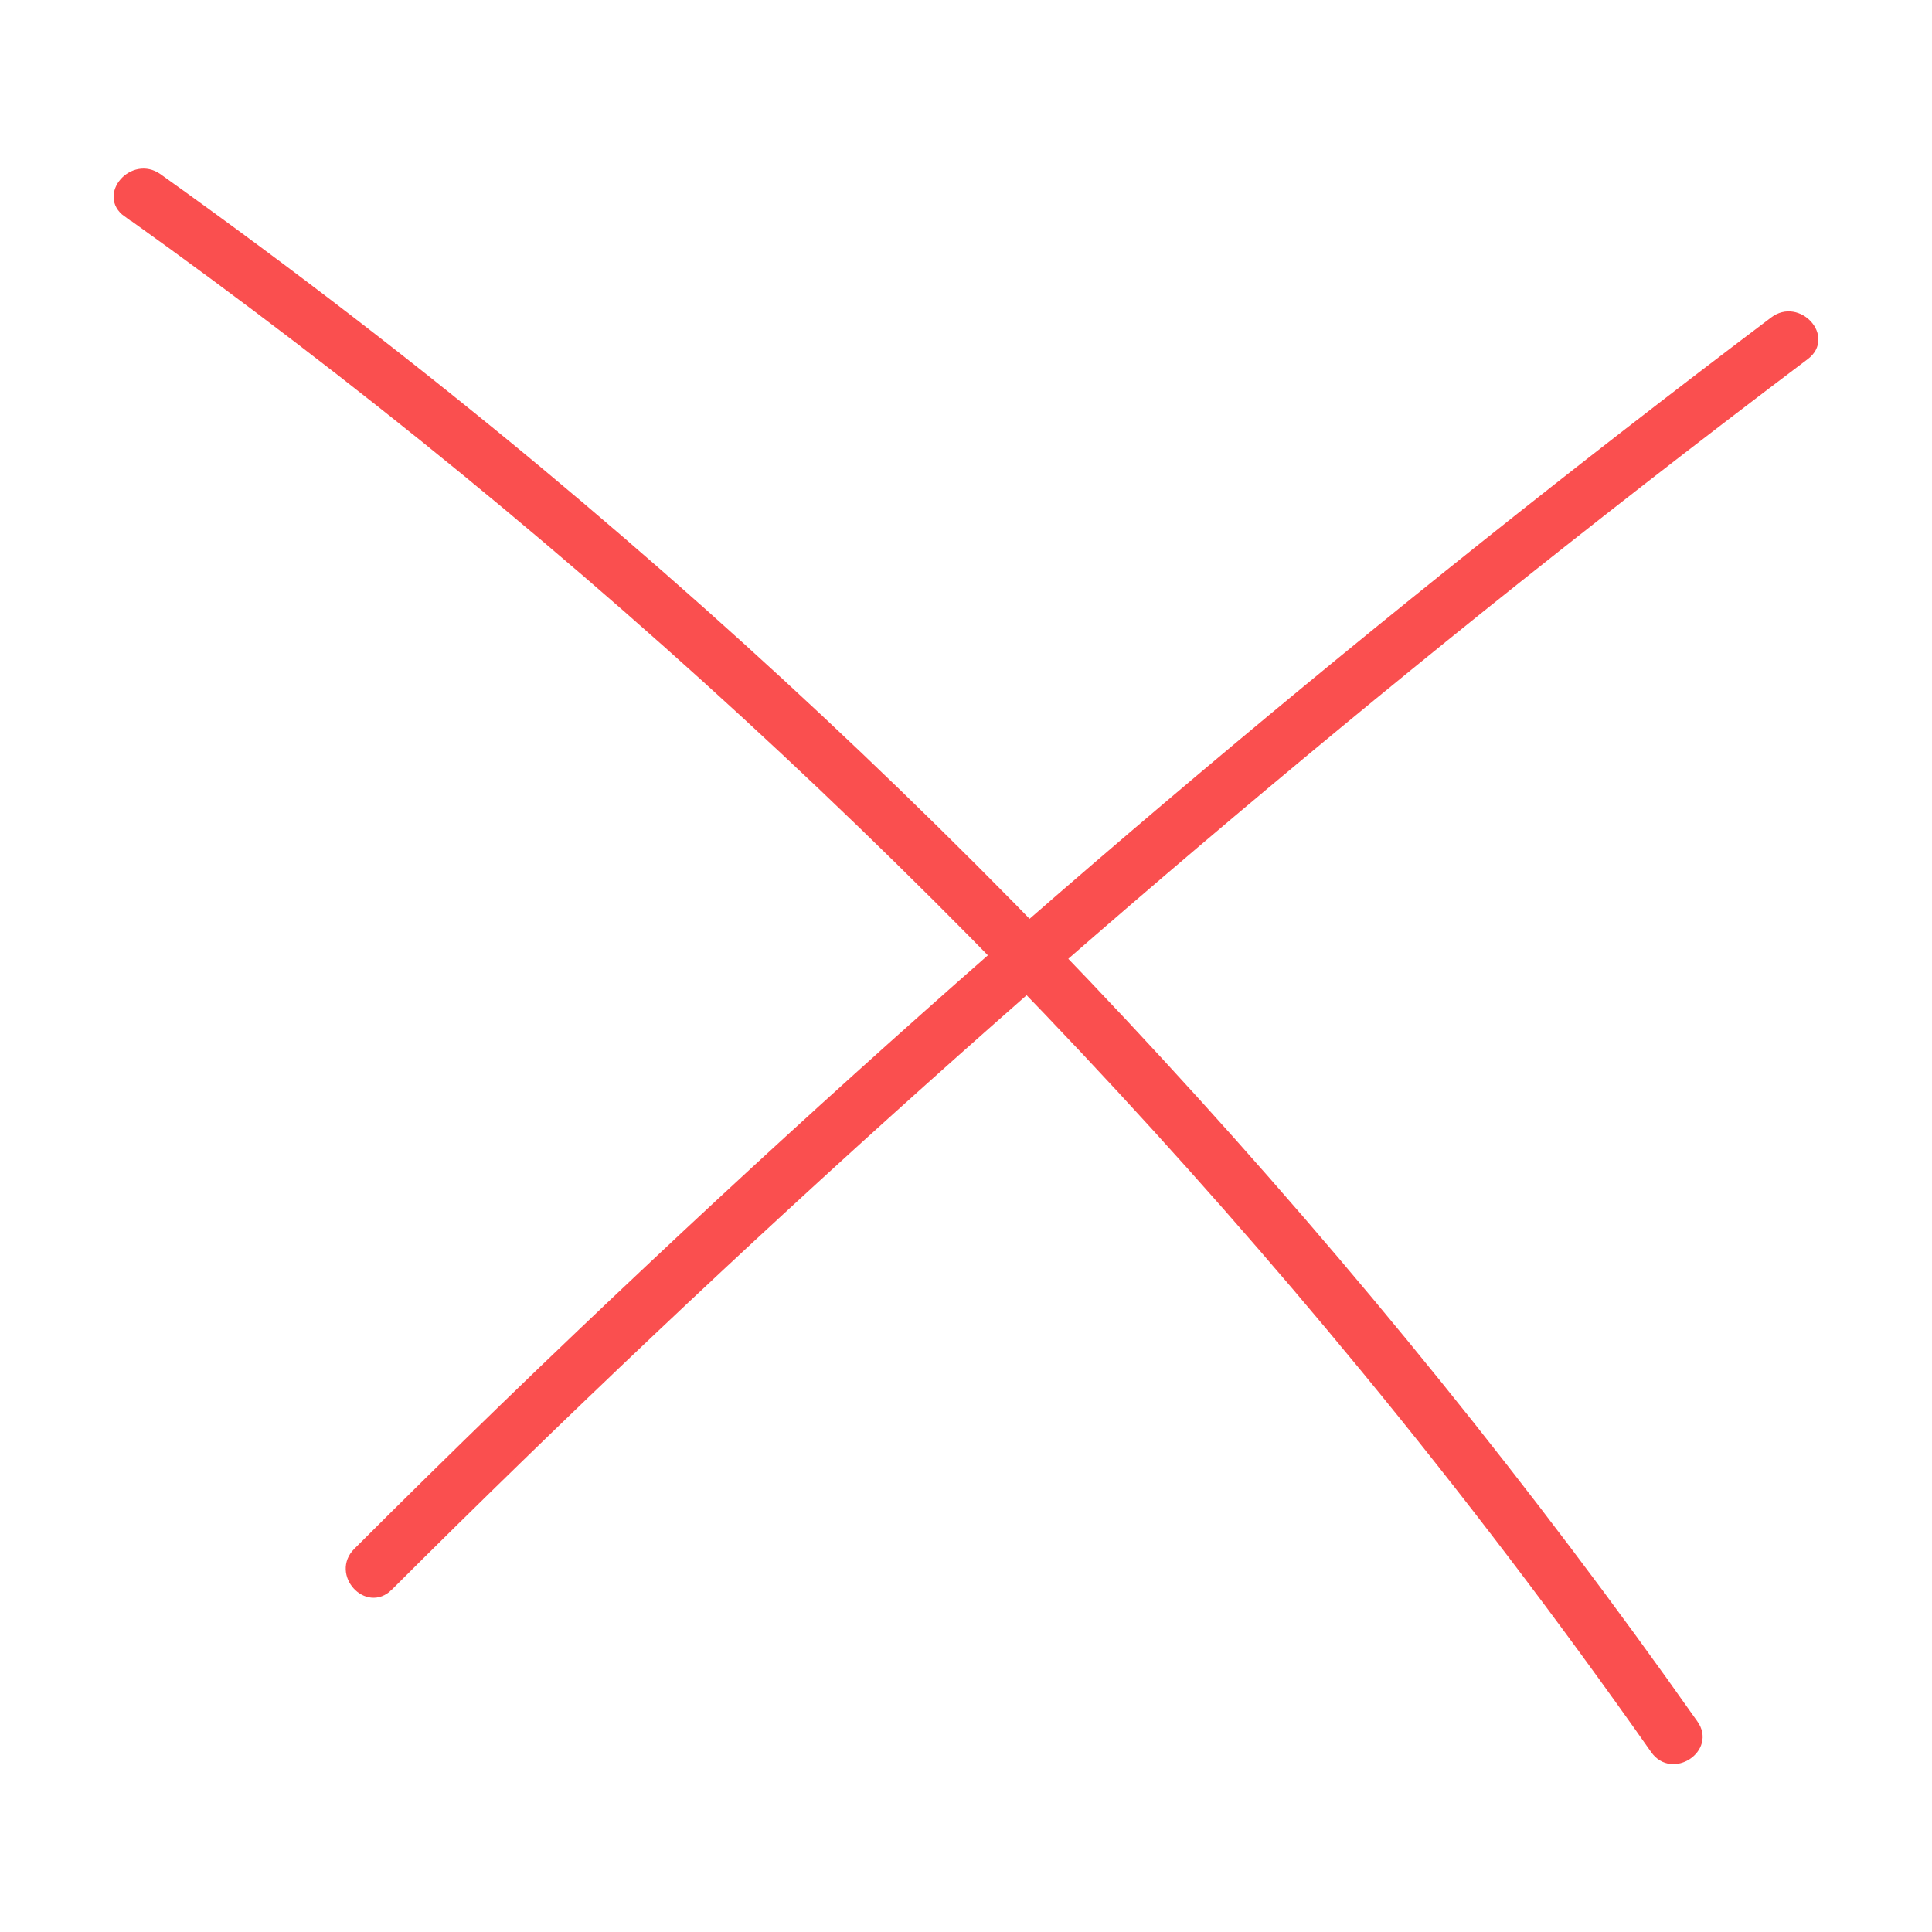
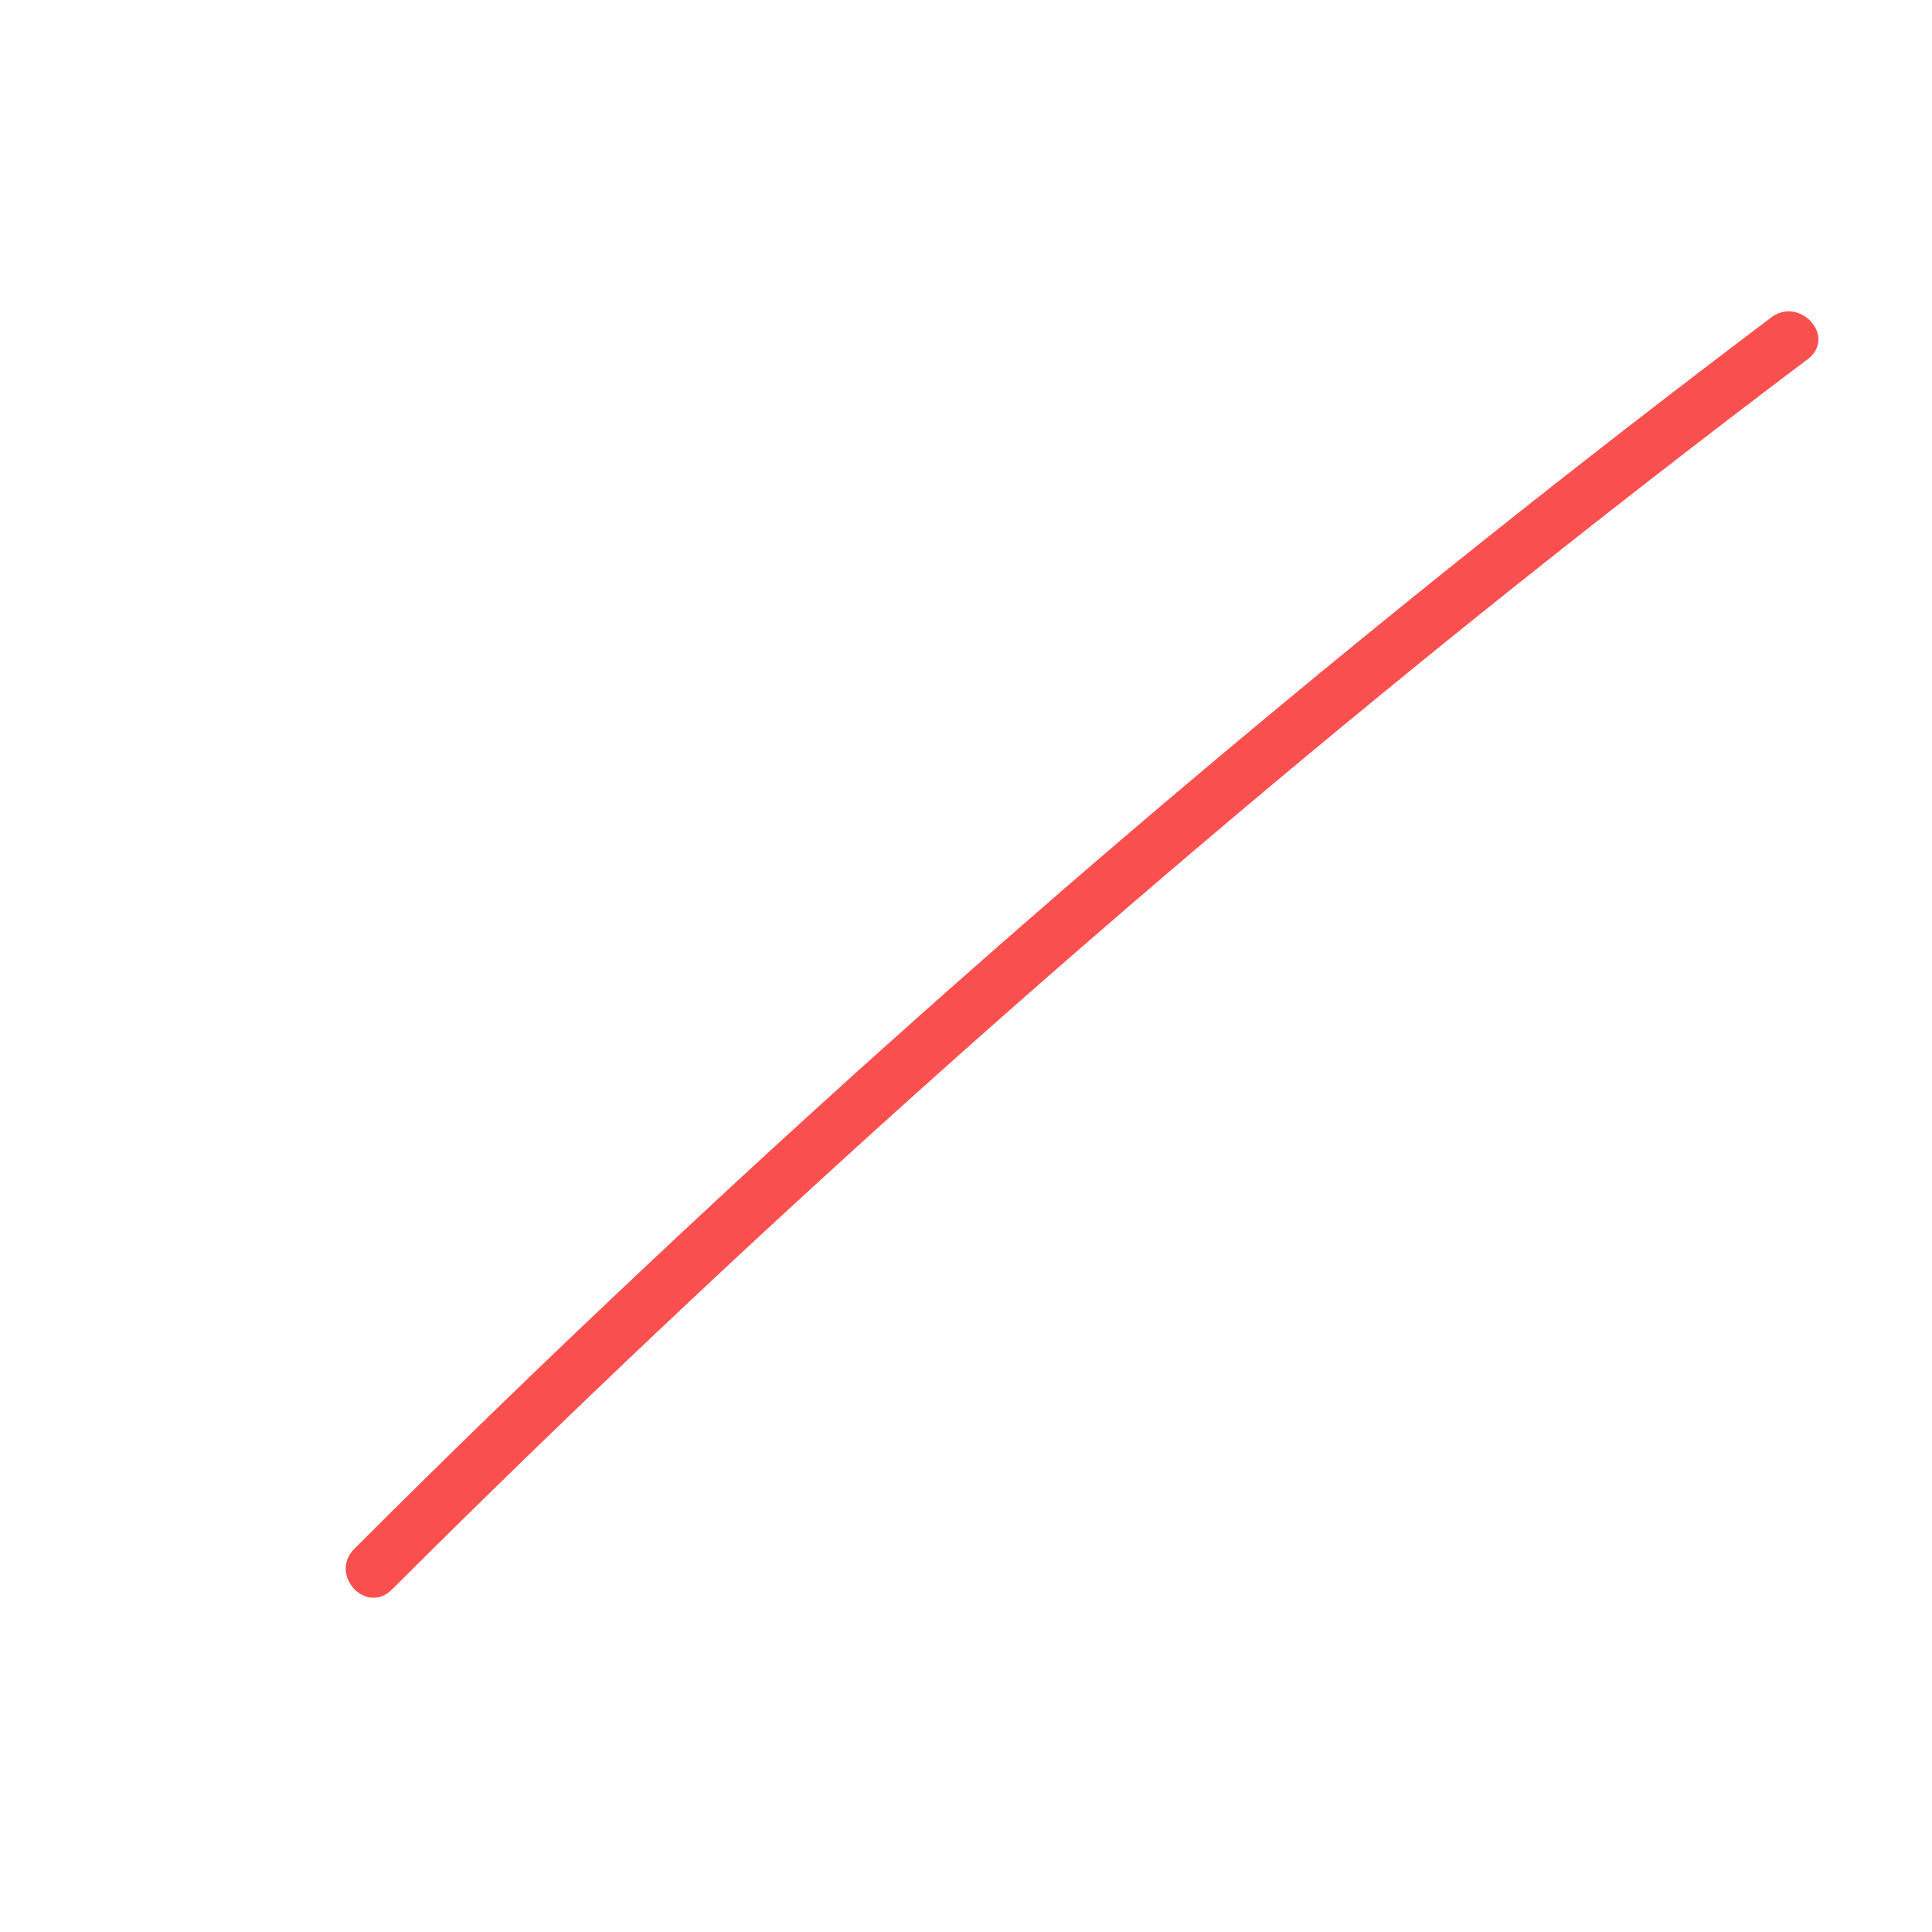
<svg xmlns="http://www.w3.org/2000/svg" viewBox="0 0 60 60">
  <defs>
    <style>
      .cls-1 {
        fill: #fa4f4f;
        stroke: #fa4f4f;
        stroke-miterlimit: 10;
        stroke-width: .25px;
      }
    </style>
  </defs>
-   <path class="cls-1" d="m3.94,6.61c7.16,5.11,13.98,10.69,20.41,16.7,6.41,5.99,12.43,12.39,18,19.16,3.16,3.84,6.17,7.8,9.03,11.87.55.79,1.79-.03,1.23-.81-5.08-7.21-10.63-14.08-16.61-20.57-6.01-6.53-12.45-12.66-19.27-18.34-3.82-3.18-7.77-6.22-11.82-9.11-.78-.55-1.75.55-.97,1.11Z" />
  <path class="cls-1" d="m12.08,49.28c10.73-10.71,22.03-20.84,33.85-30.34,3.34-2.68,6.72-5.31,10.14-7.89.77-.58-.23-1.67-.99-1.09-12.1,9.13-23.71,18.9-34.76,29.29-3.12,2.93-6.2,5.91-9.23,8.94-.68.68.31,1.77.99,1.09Z" />
</svg>